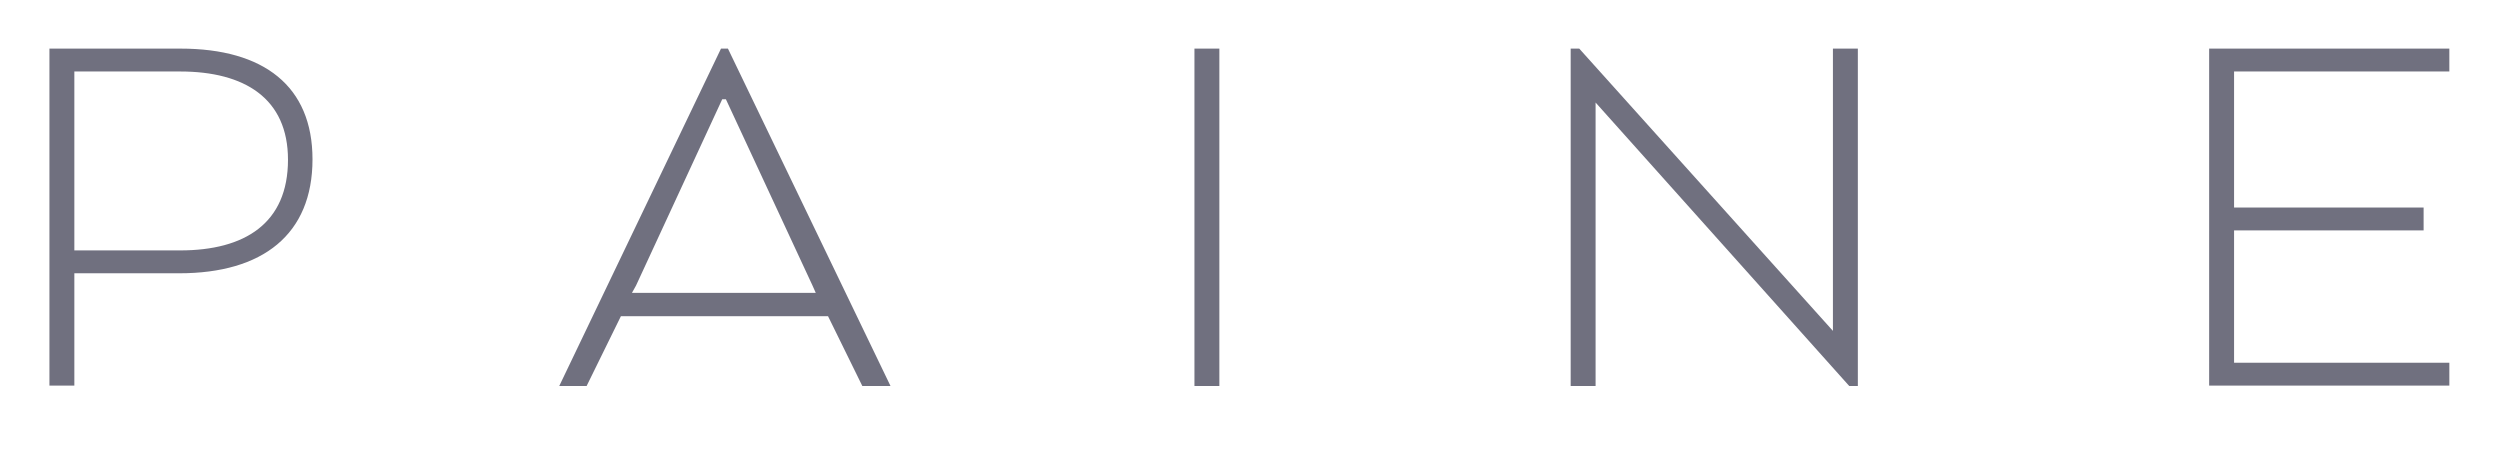
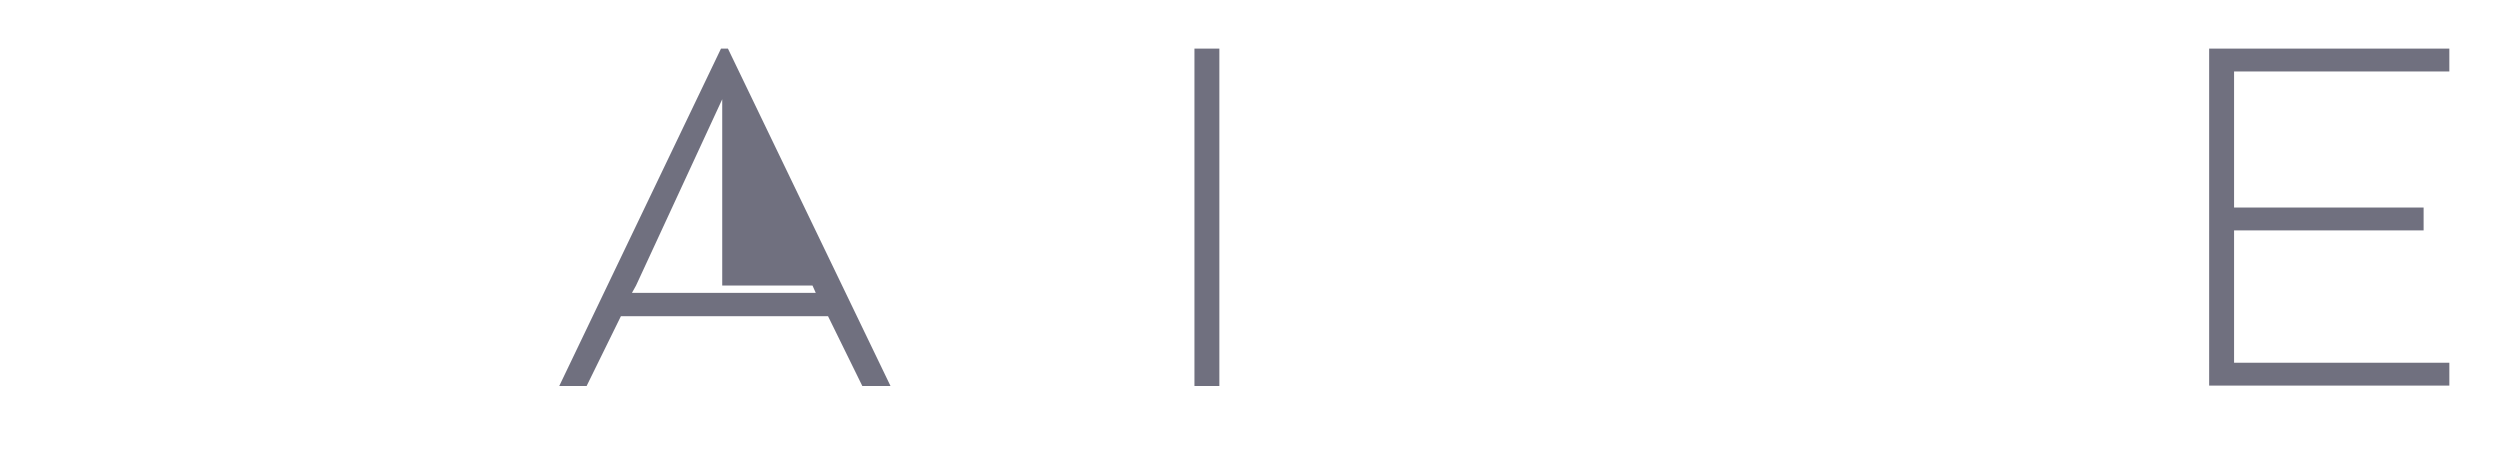
<svg xmlns="http://www.w3.org/2000/svg" id="Layer_1" x="0px" y="0px" viewBox="0 0 612 111" style="enable-background:new 0 0 612 111;" xml:space="preserve">
  <style type="text/css">	.st0{fill:#70707F;}</style>
  <g>
-     <path class="st0" d="M44.2,11.9c20.4,0,32.3,9.2,32.3,27.1c0,18.4-12.2,27.9-32.6,27.9H18.2v27.5h-6.1V11.9H44.2z M44.1,17.5H18.2  v43.8h25.9c15.8,0,26.4-6.6,26.4-22.2C70.5,24.1,59.9,17.5,44.1,17.5z" />
-     <path class="st0" d="M178.2,11.9l39.8,82.6h-6.9l-8.4-17.1H152l-8.4,17.1h-6.7l39.6-82.6H178.2z M176.8,24.3l-21.1,45.6l-1,1.8h45  l-0.8-1.8l-21.2-45.6H176.8z" />
+     <path class="st0" d="M178.2,11.9l39.8,82.6h-6.9l-8.4-17.1H152l-8.4,17.1h-6.7l39.6-82.6H178.2z M176.8,24.3l-21.1,45.6l-1,1.8h45  l-0.8-1.8H176.8z" />
    <path class="st0" d="M292.4,94.5V11.9h6.1v82.6H292.4z" />
-     <path class="st0" d="M452.7,94.5l-62.1-69.4v69.4h-6.1V11.9h2.1L448.7,81V11.9h6.1v82.6H452.7z" />
    <path class="st0" d="M546.9,56.5v32.3h52.7v5.6h-58.8V11.9h58.8v5.6h-52.7v33.3h46.4v5.6H546.9z" />
  </g>
</svg>